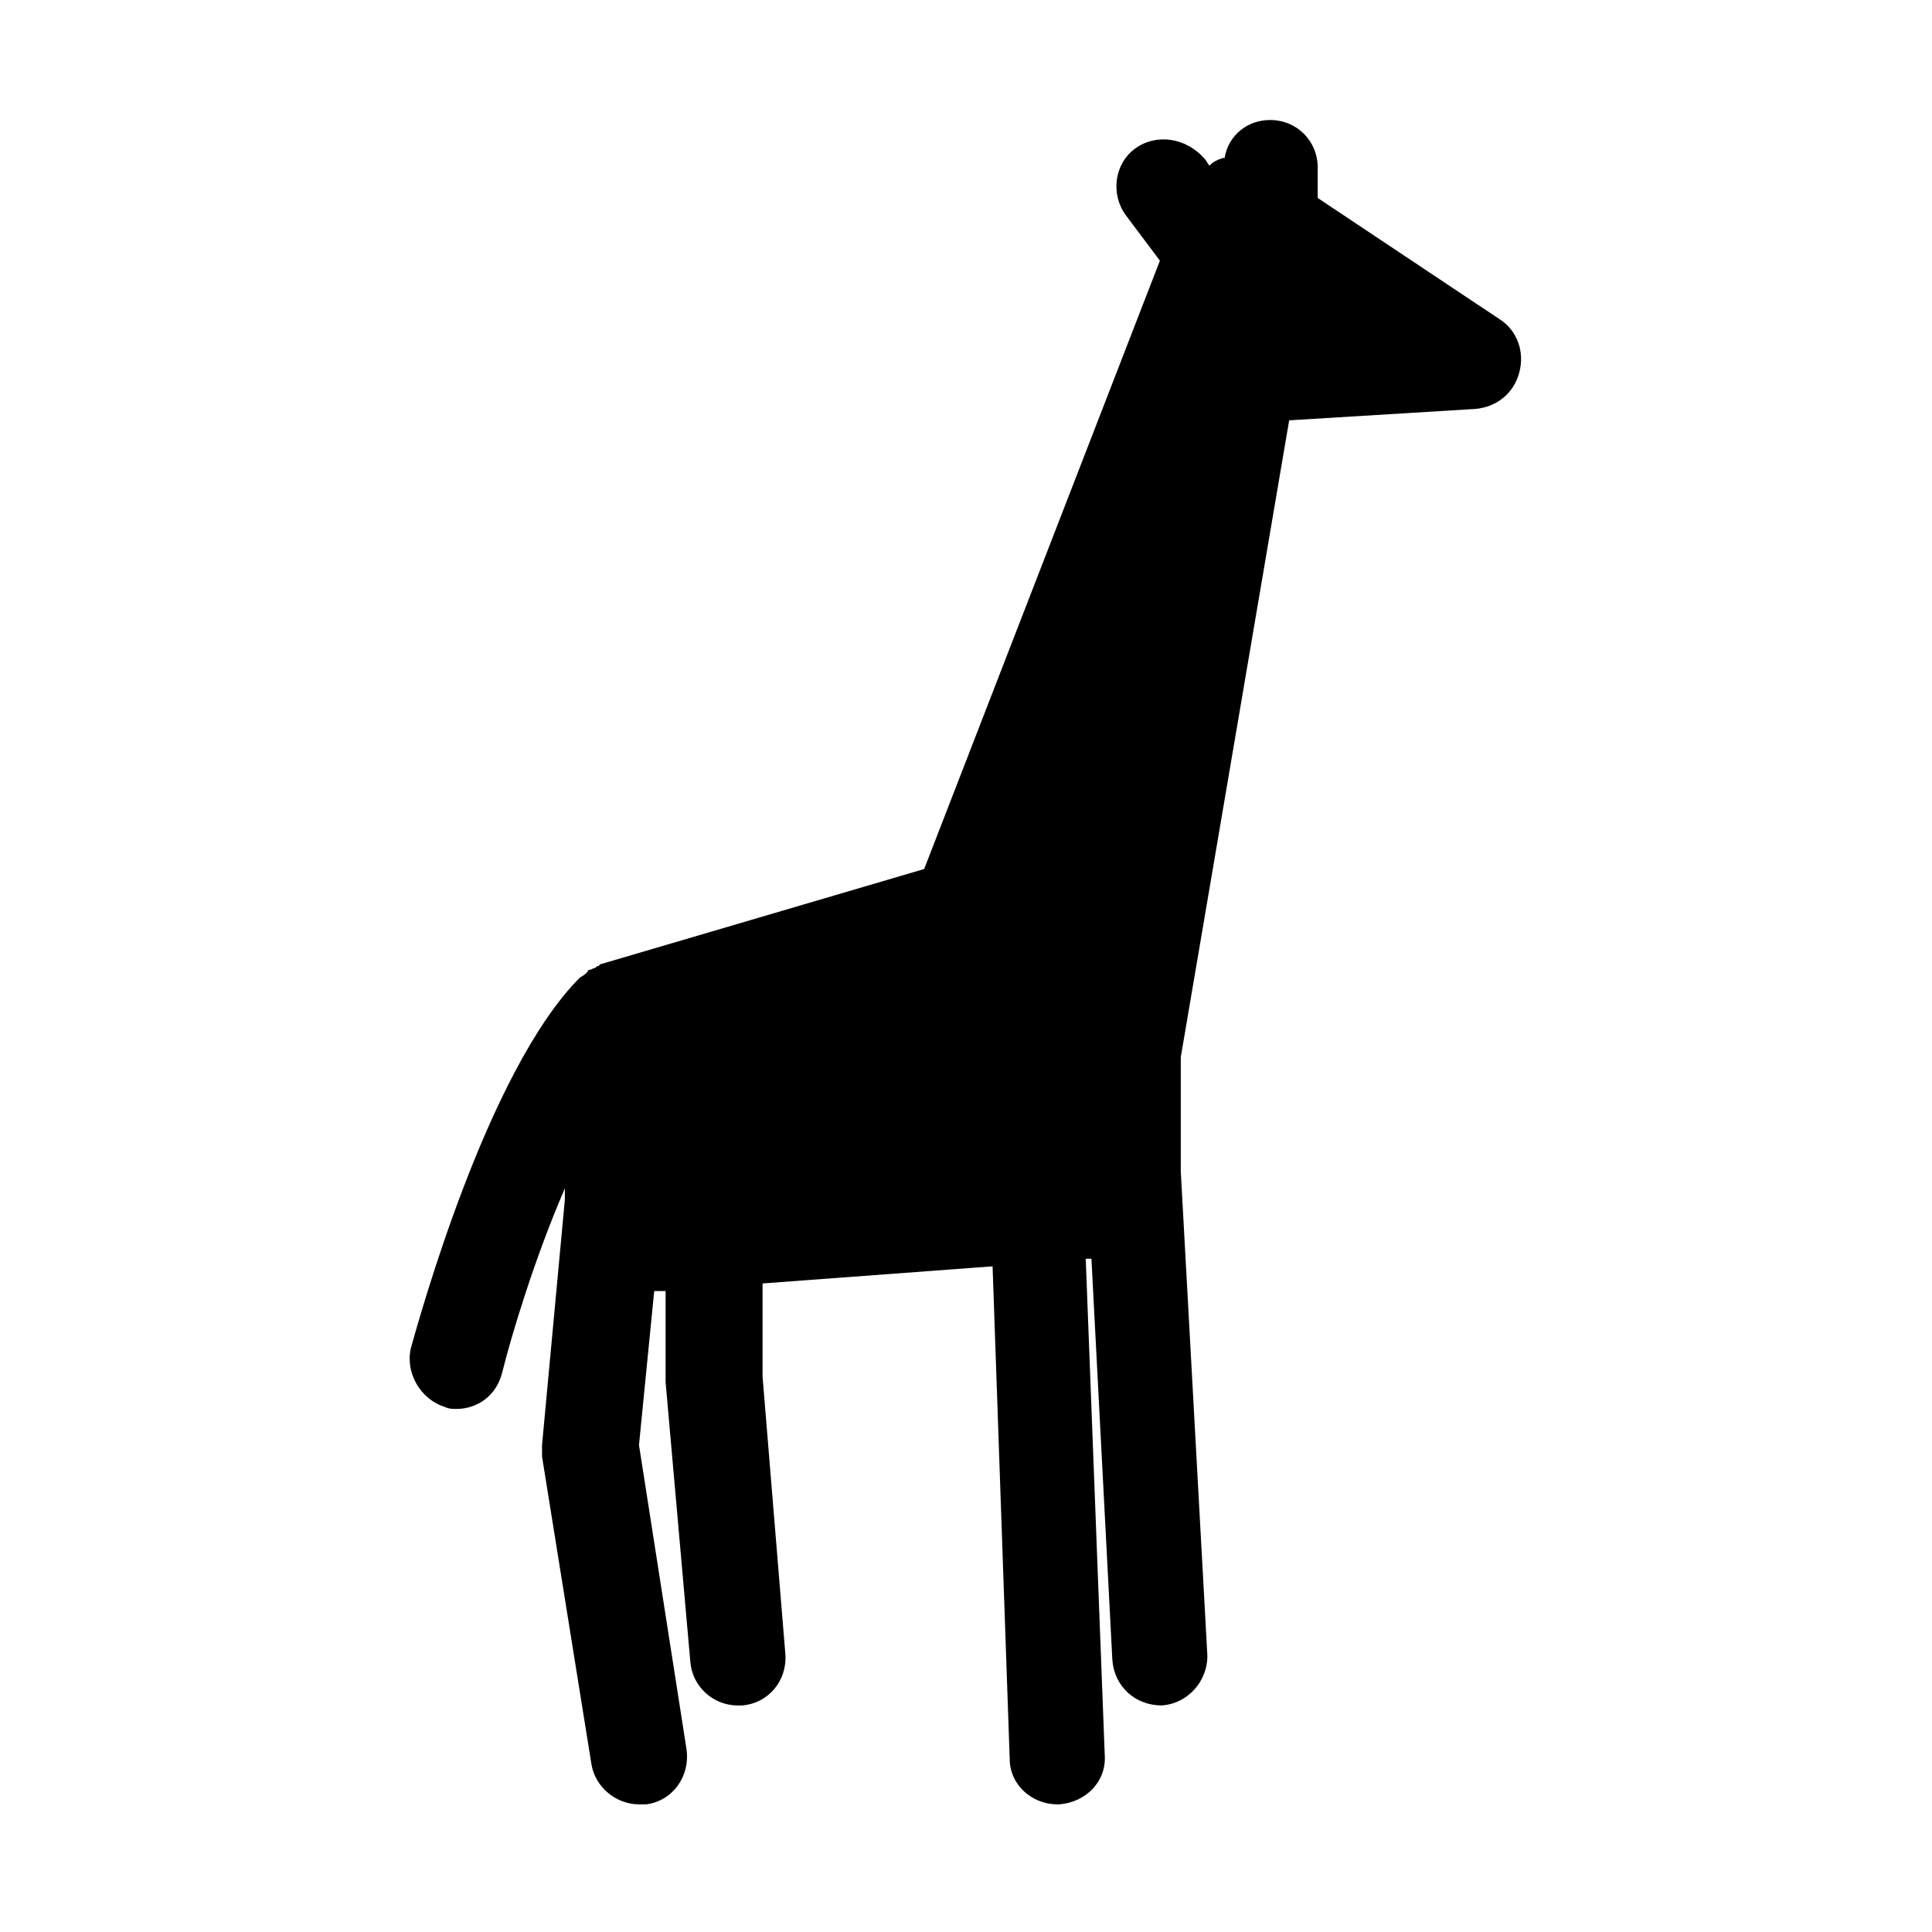
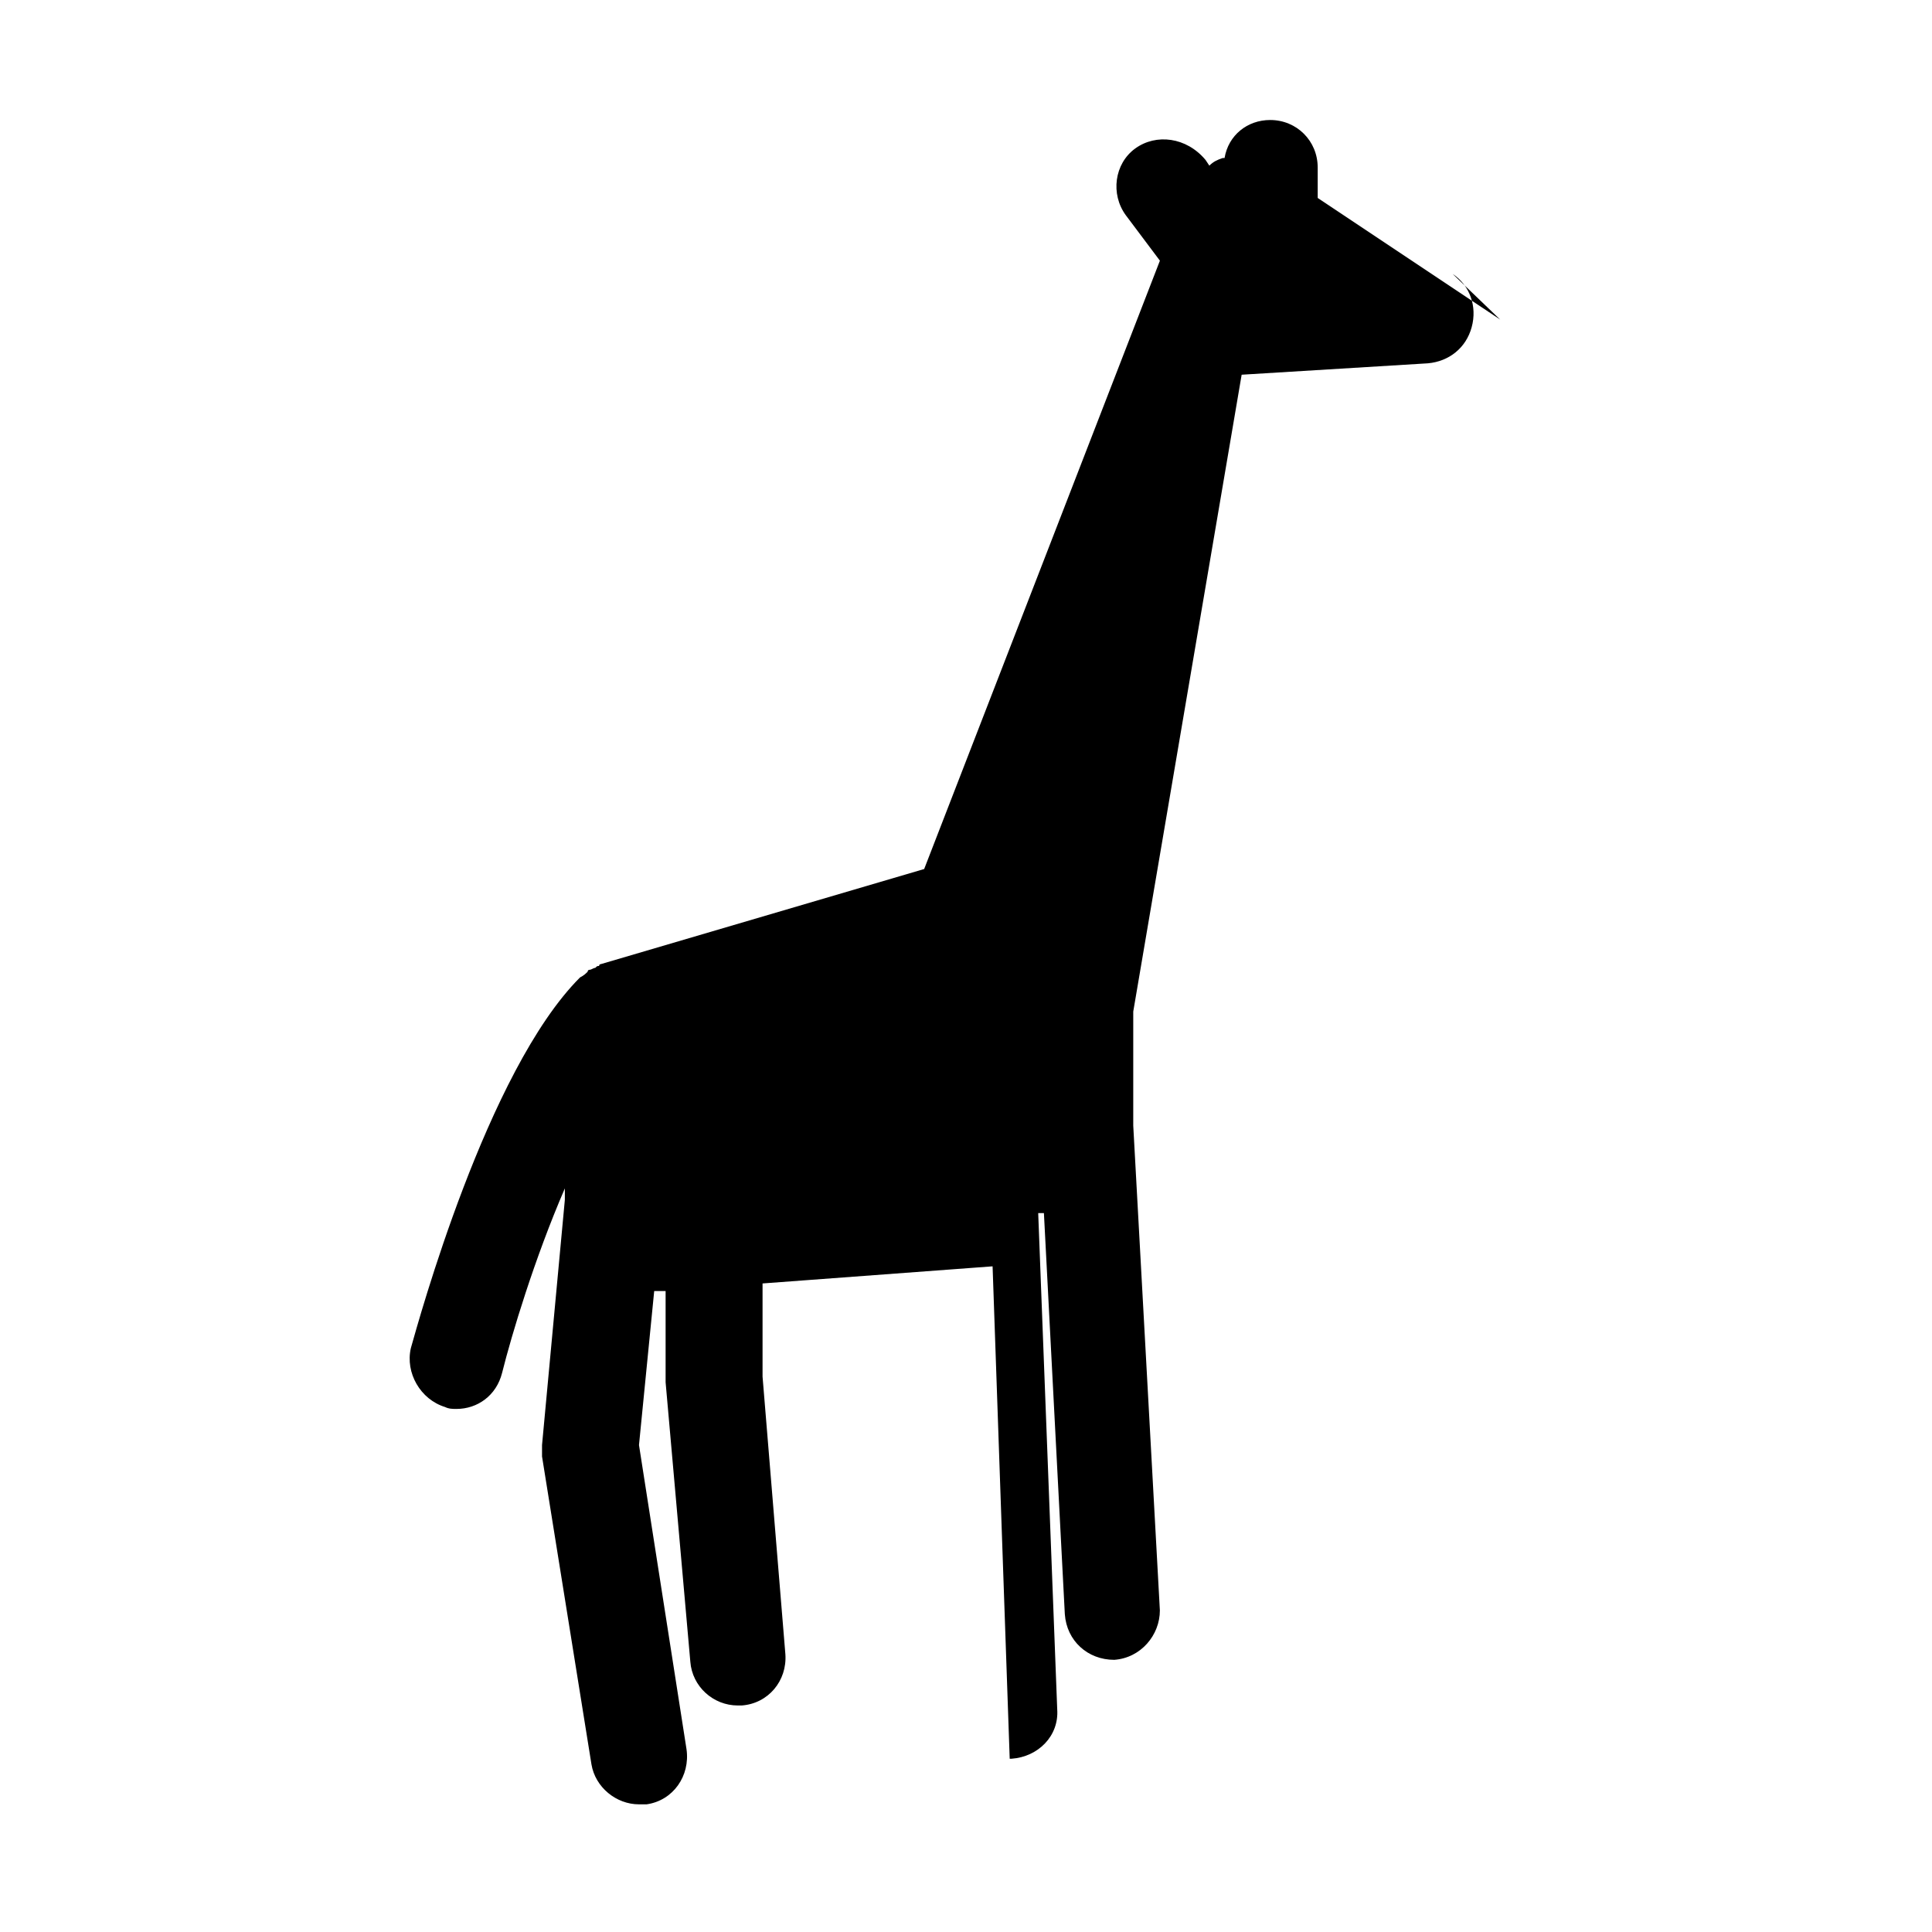
<svg xmlns="http://www.w3.org/2000/svg" fill="#000000" width="800px" height="800px" version="1.1" viewBox="144 144 512 512">
-   <path d="m541.57 228.7-48.367-32.242v-8.062c0-7.055-5.543-12.594-12.594-12.594-6.047 0-11.082 4.031-12.09 10.078h-0.504c-1.512 0.504-2.519 1.008-3.527 2.016l-1.008-1.512c-5.039-6.051-13.102-7.059-18.645-3.027-5.543 4.031-6.551 12.09-2.519 17.633l9.07 12.09-62.473 161.22-85.648 25.191s-0.504 0-0.504 0.504c-0.504 0-0.504 0-1.008 0.504-0.504 0-1.008 0.504-1.512 0.504 0 0-0.504 0-0.504 0.504-0.504 0.504-1.008 1.008-2.016 1.512-24.688 24.688-42.824 91.191-44.84 98.242-1.512 6.551 2.519 13.602 9.07 15.617 1.008 0.504 2.016 0.504 3.023 0.504 5.543 0 10.578-3.527 12.09-9.574 2.519-10.078 8.566-30.23 16.625-48.871v3.023l-6.047 64.992v3.023l13.102 81.617c1.008 6.047 6.551 10.578 12.594 10.578h2.016c7.055-1.008 11.586-7.559 10.578-14.609l-12.594-80.609 4.031-40.809h3.023v23.176 1.008l6.551 74.059c0.504 6.551 6.047 11.586 12.594 11.586h1.008c7.055-0.504 12.09-6.551 11.586-13.602l-6.047-73.555v-24.688l60.961-4.535 4.535 130.49c0 7.055 6.047 12.09 12.594 12.09h0.504c7.055-0.504 12.594-6.047 12.09-13.098l-5.039-131.5h1.512l5.543 106.3c0.504 7.055 6.047 12.09 13.098 12.09 7.055-0.504 12.09-6.551 12.09-13.098l-7.055-128.47v-30.23l28.727-168.77 49.375-3.023c5.543-0.504 10.078-4.031 11.586-9.574 1.512-5.539-0.504-11.082-5.035-14.105z" />
+   <path d="m541.57 228.7-48.367-32.242v-8.062c0-7.055-5.543-12.594-12.594-12.594-6.047 0-11.082 4.031-12.09 10.078h-0.504c-1.512 0.504-2.519 1.008-3.527 2.016l-1.008-1.512c-5.039-6.051-13.102-7.059-18.645-3.027-5.543 4.031-6.551 12.09-2.519 17.633l9.07 12.09-62.473 161.22-85.648 25.191s-0.504 0-0.504 0.504c-0.504 0-0.504 0-1.008 0.504-0.504 0-1.008 0.504-1.512 0.504 0 0-0.504 0-0.504 0.504-0.504 0.504-1.008 1.008-2.016 1.512-24.688 24.688-42.824 91.191-44.84 98.242-1.512 6.551 2.519 13.602 9.07 15.617 1.008 0.504 2.016 0.504 3.023 0.504 5.543 0 10.578-3.527 12.09-9.574 2.519-10.078 8.566-30.23 16.625-48.871v3.023l-6.047 64.992v3.023l13.102 81.617c1.008 6.047 6.551 10.578 12.594 10.578h2.016c7.055-1.008 11.586-7.559 10.578-14.609l-12.594-80.609 4.031-40.809h3.023v23.176 1.008l6.551 74.059c0.504 6.551 6.047 11.586 12.594 11.586h1.008c7.055-0.504 12.09-6.551 11.586-13.602l-6.047-73.555v-24.688l60.961-4.535 4.535 130.49h0.504c7.055-0.504 12.594-6.047 12.09-13.098l-5.039-131.5h1.512l5.543 106.3c0.504 7.055 6.047 12.09 13.098 12.09 7.055-0.504 12.09-6.551 12.09-13.098l-7.055-128.47v-30.23l28.727-168.77 49.375-3.023c5.543-0.504 10.078-4.031 11.586-9.574 1.512-5.539-0.504-11.082-5.035-14.105z" />
</svg>